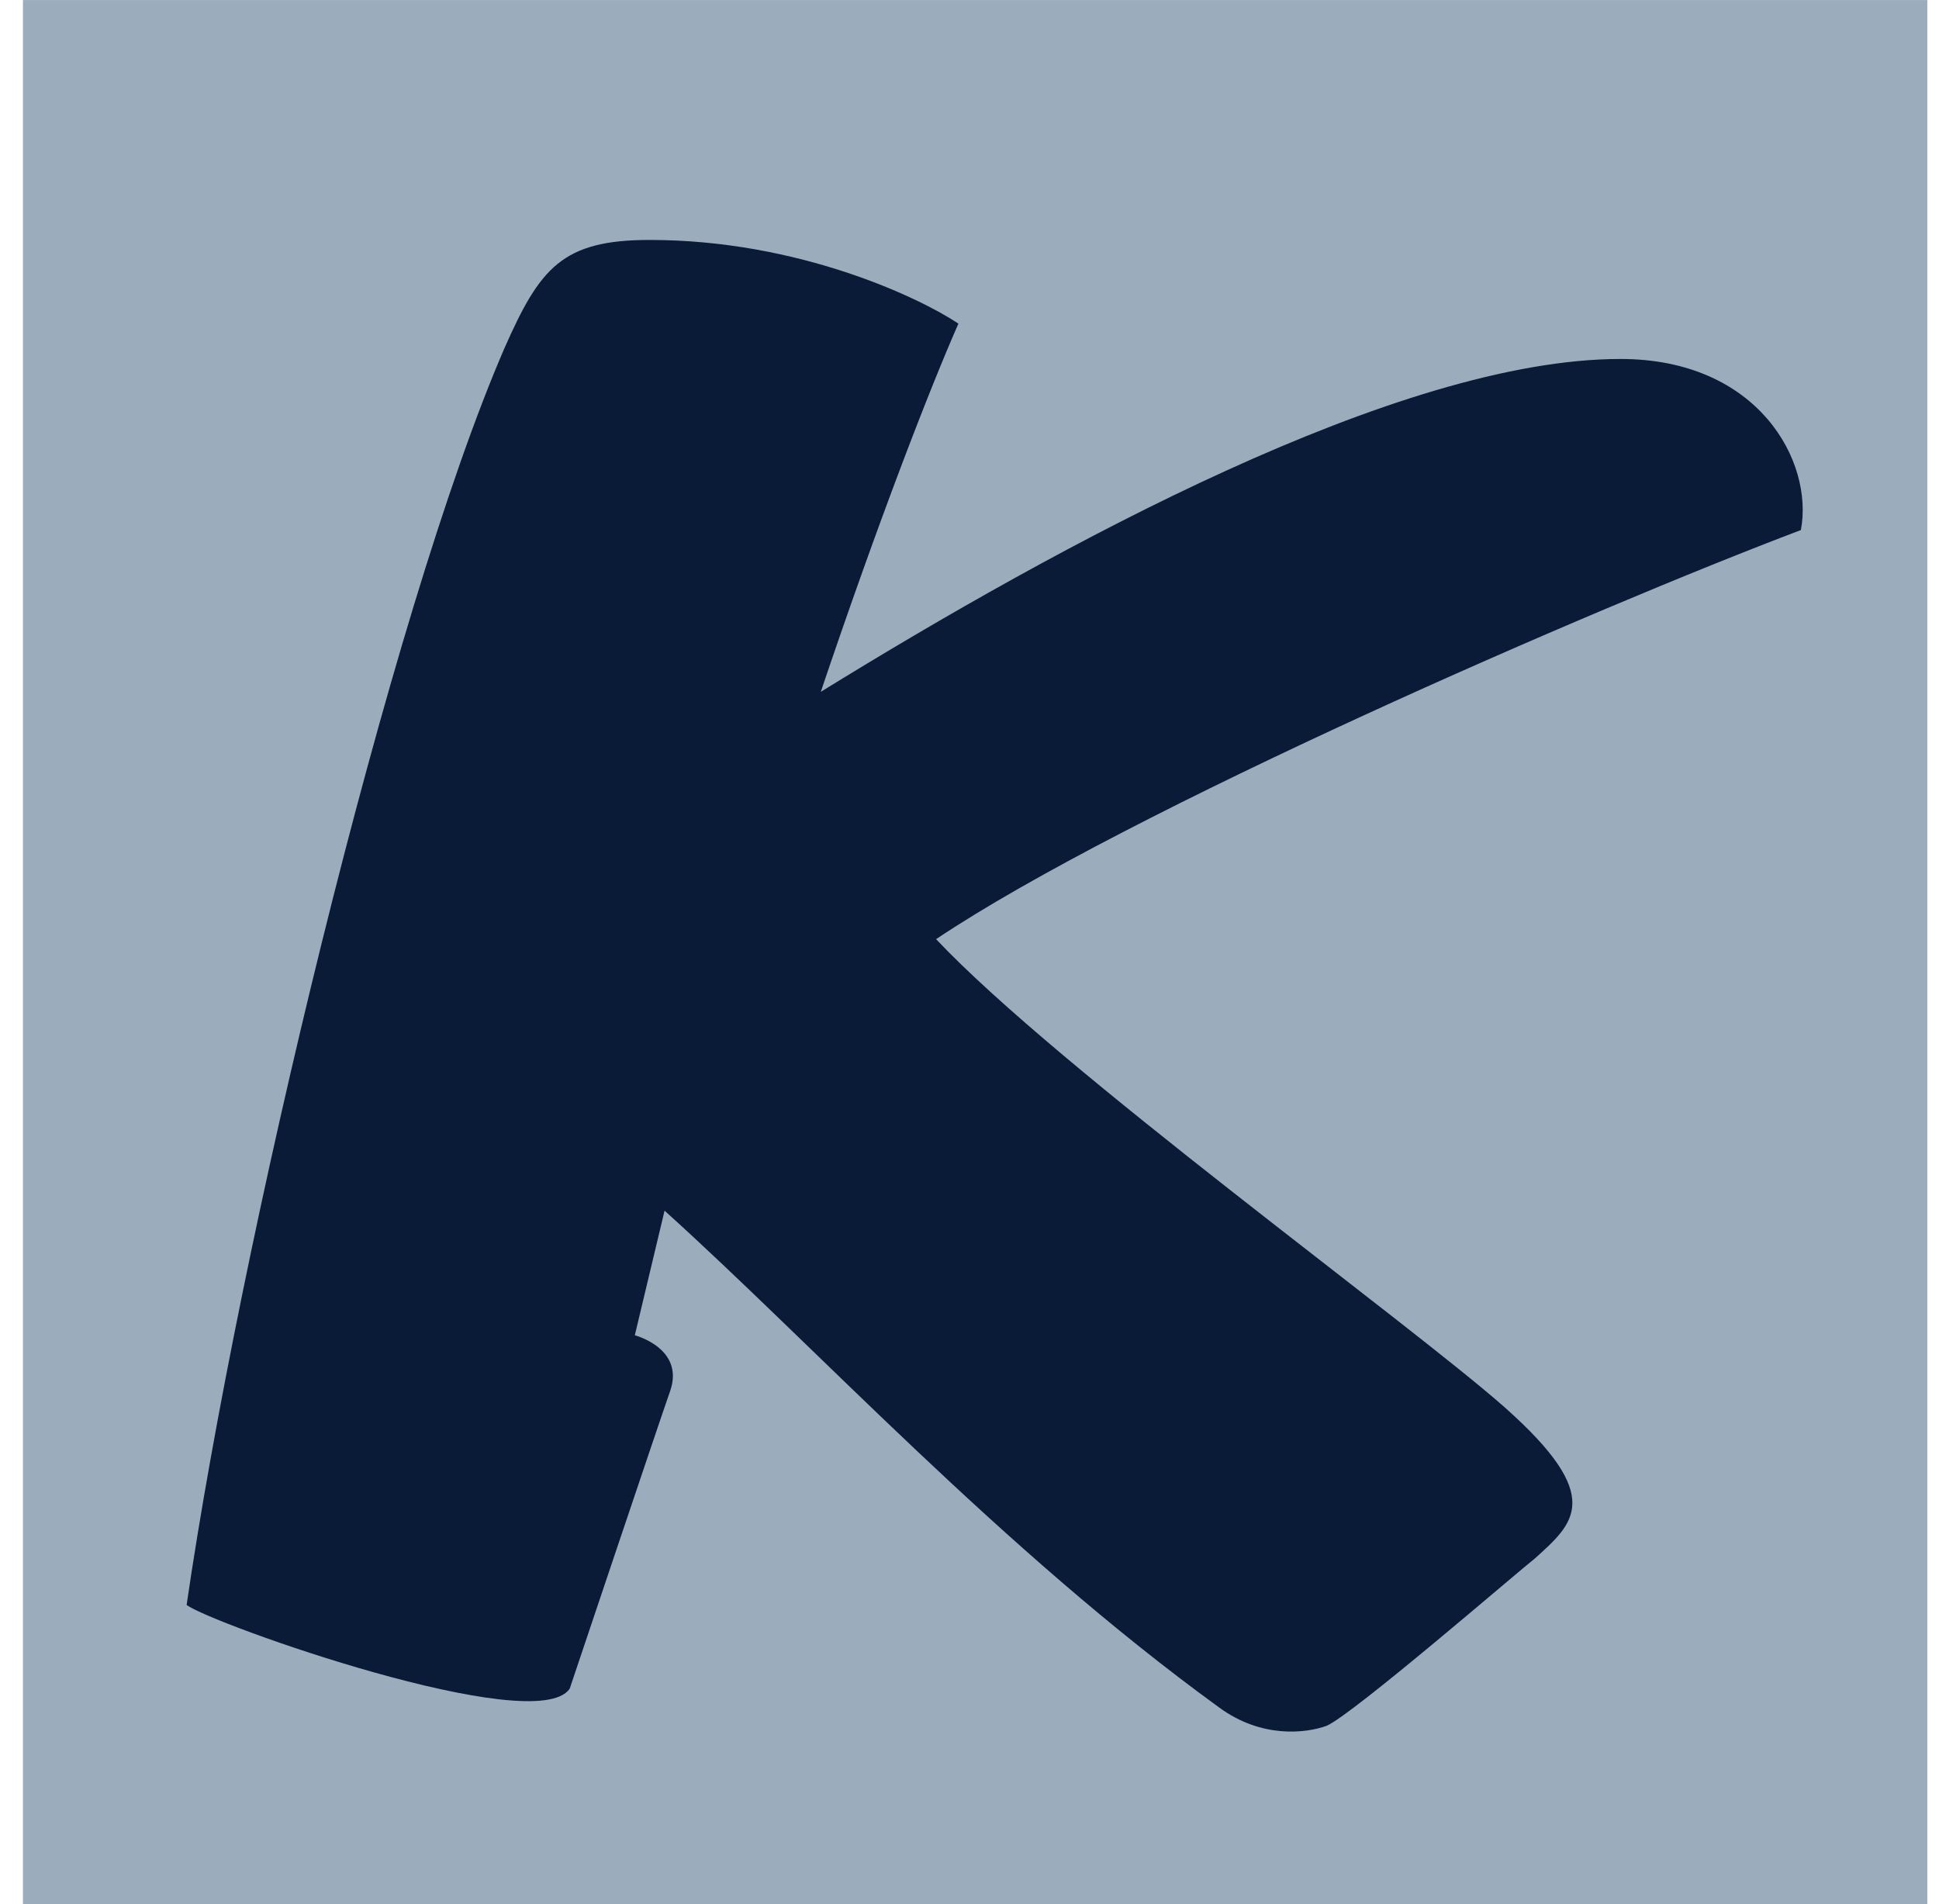
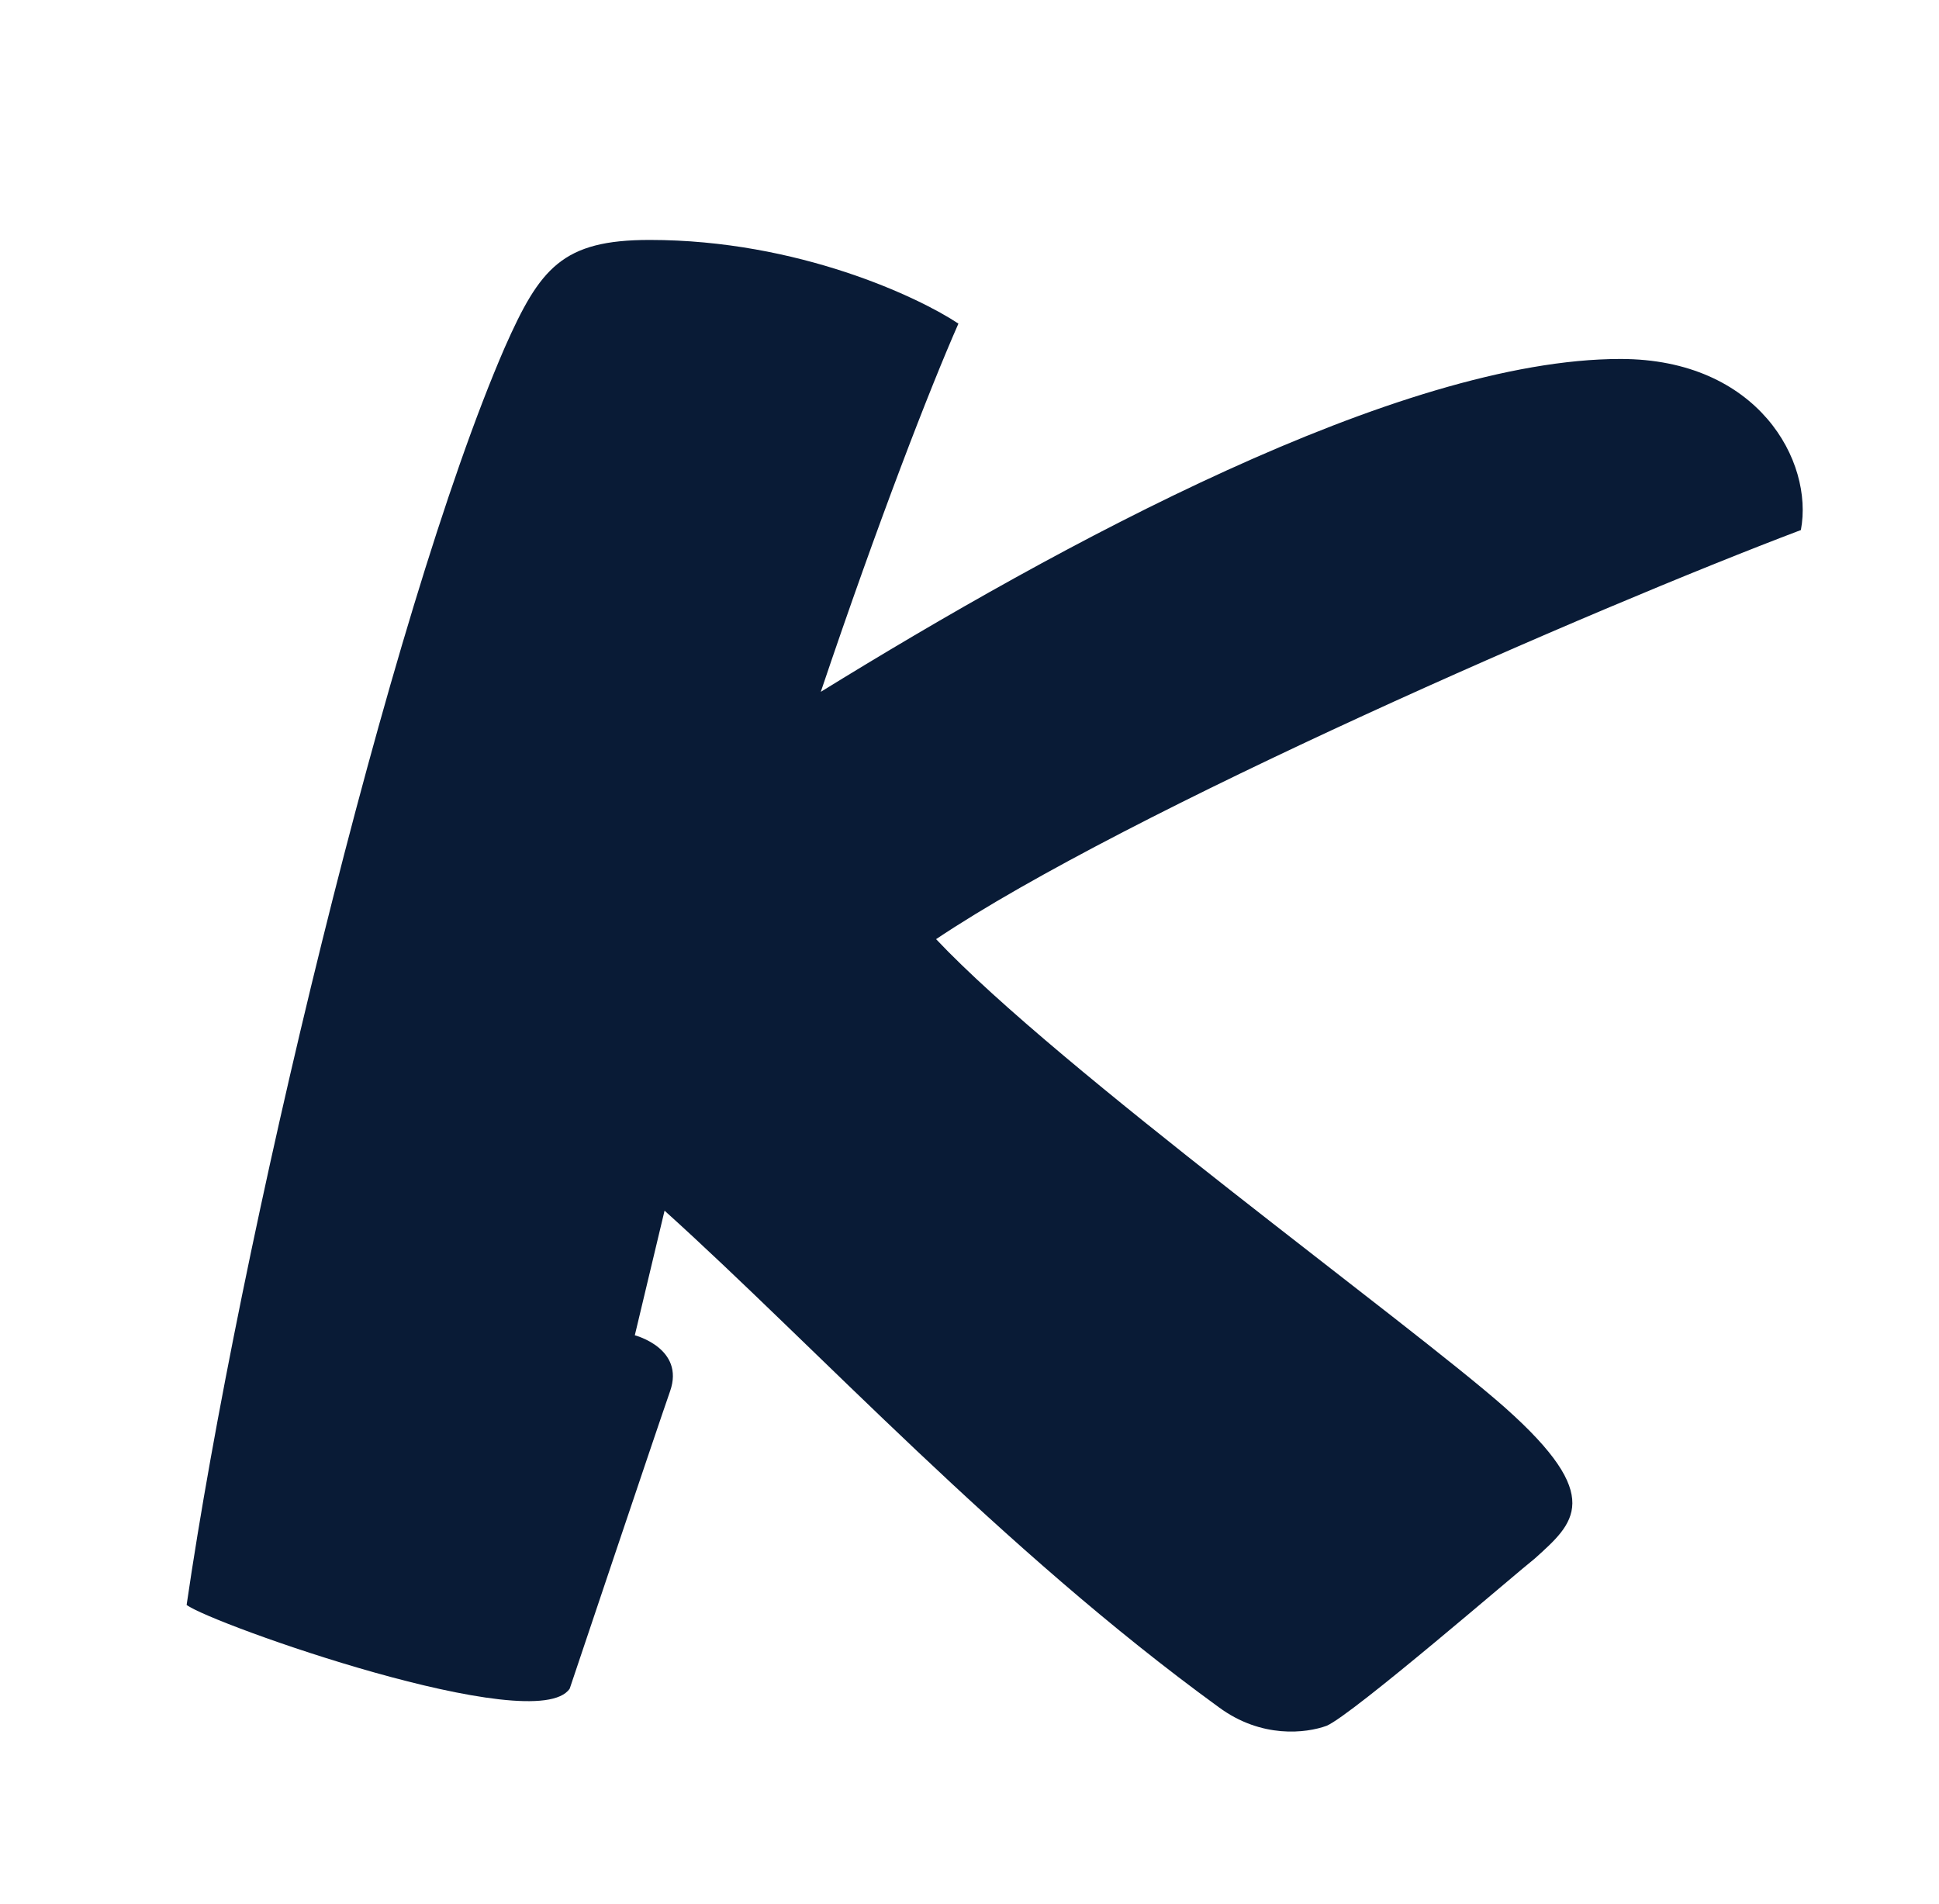
<svg xmlns="http://www.w3.org/2000/svg" width="56" height="55" viewBox="0 0 56 55" fill="none">
  <g clip-path="url(#clip0_4119_307)">
-     <path d="M55.663 0.002H0.663V55.002H55.663V0.002Z" fill="#9BACBC" />
    <path d="M14.574 10.045C15.595 7.736 16.239 6.93 18.764 6.93C23.06 6.93 26.552 8.595 27.68 9.347C26.874 11.173 25.37 15.04 23.705 19.982C30.58 15.739 40.409 10.368 46.801 10.368C50.775 10.368 52.387 13.322 52.011 15.309C46.049 17.565 32.567 23.419 27.035 27.125C30.58 30.885 40.678 38.19 43.471 40.66C46.371 43.239 45.458 43.991 44.33 45.011C43.847 45.387 39.066 49.523 38.314 49.845C37.724 50.06 36.434 50.221 35.199 49.308C28.915 44.743 23.544 38.888 19.193 34.967L18.334 38.566C18.334 38.566 19.784 38.942 19.354 40.177C18.978 41.251 16.454 48.771 16.454 48.771C15.487 50.221 6.088 46.891 5.39 46.354C6.893 36.041 11.244 17.726 14.574 10.045Z" fill="#091B36" />
  </g>
  <defs>
    <clipPath id="clip0_4119_307">
      <rect width="55" height="55" fill="white" transform="translate(0.663 0.002)" />
    </clipPath>
  </defs>
</svg>